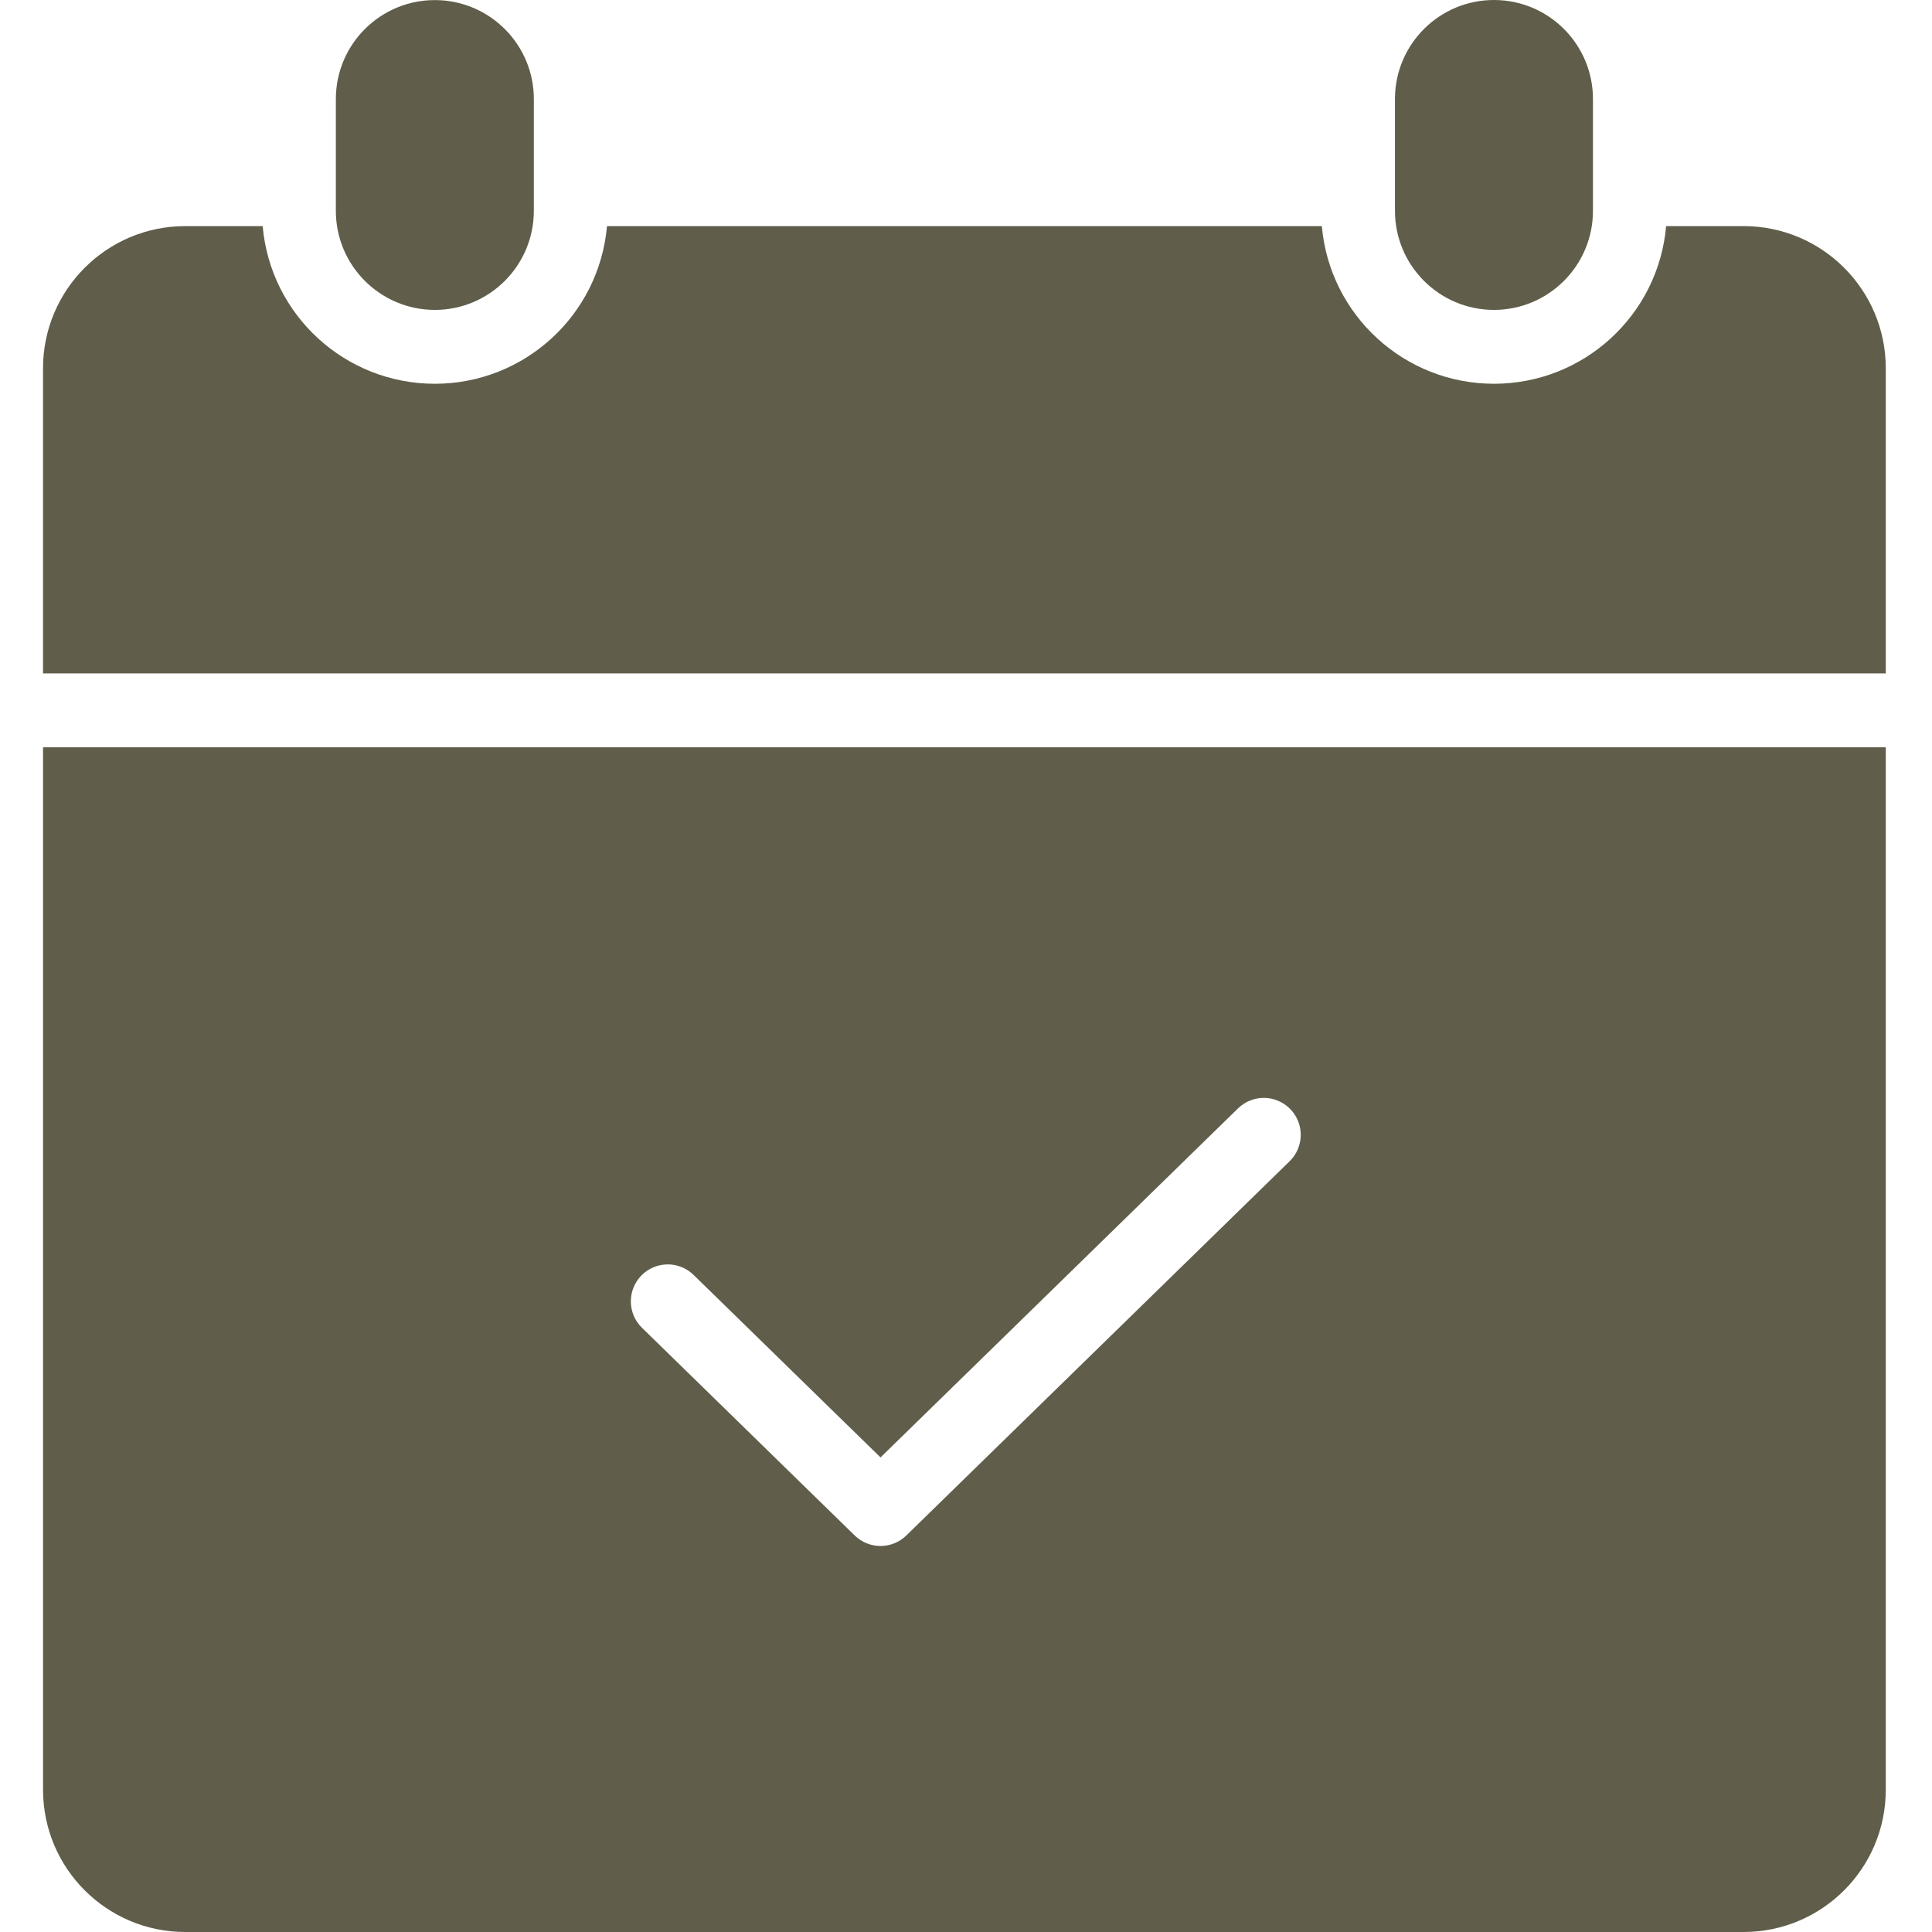
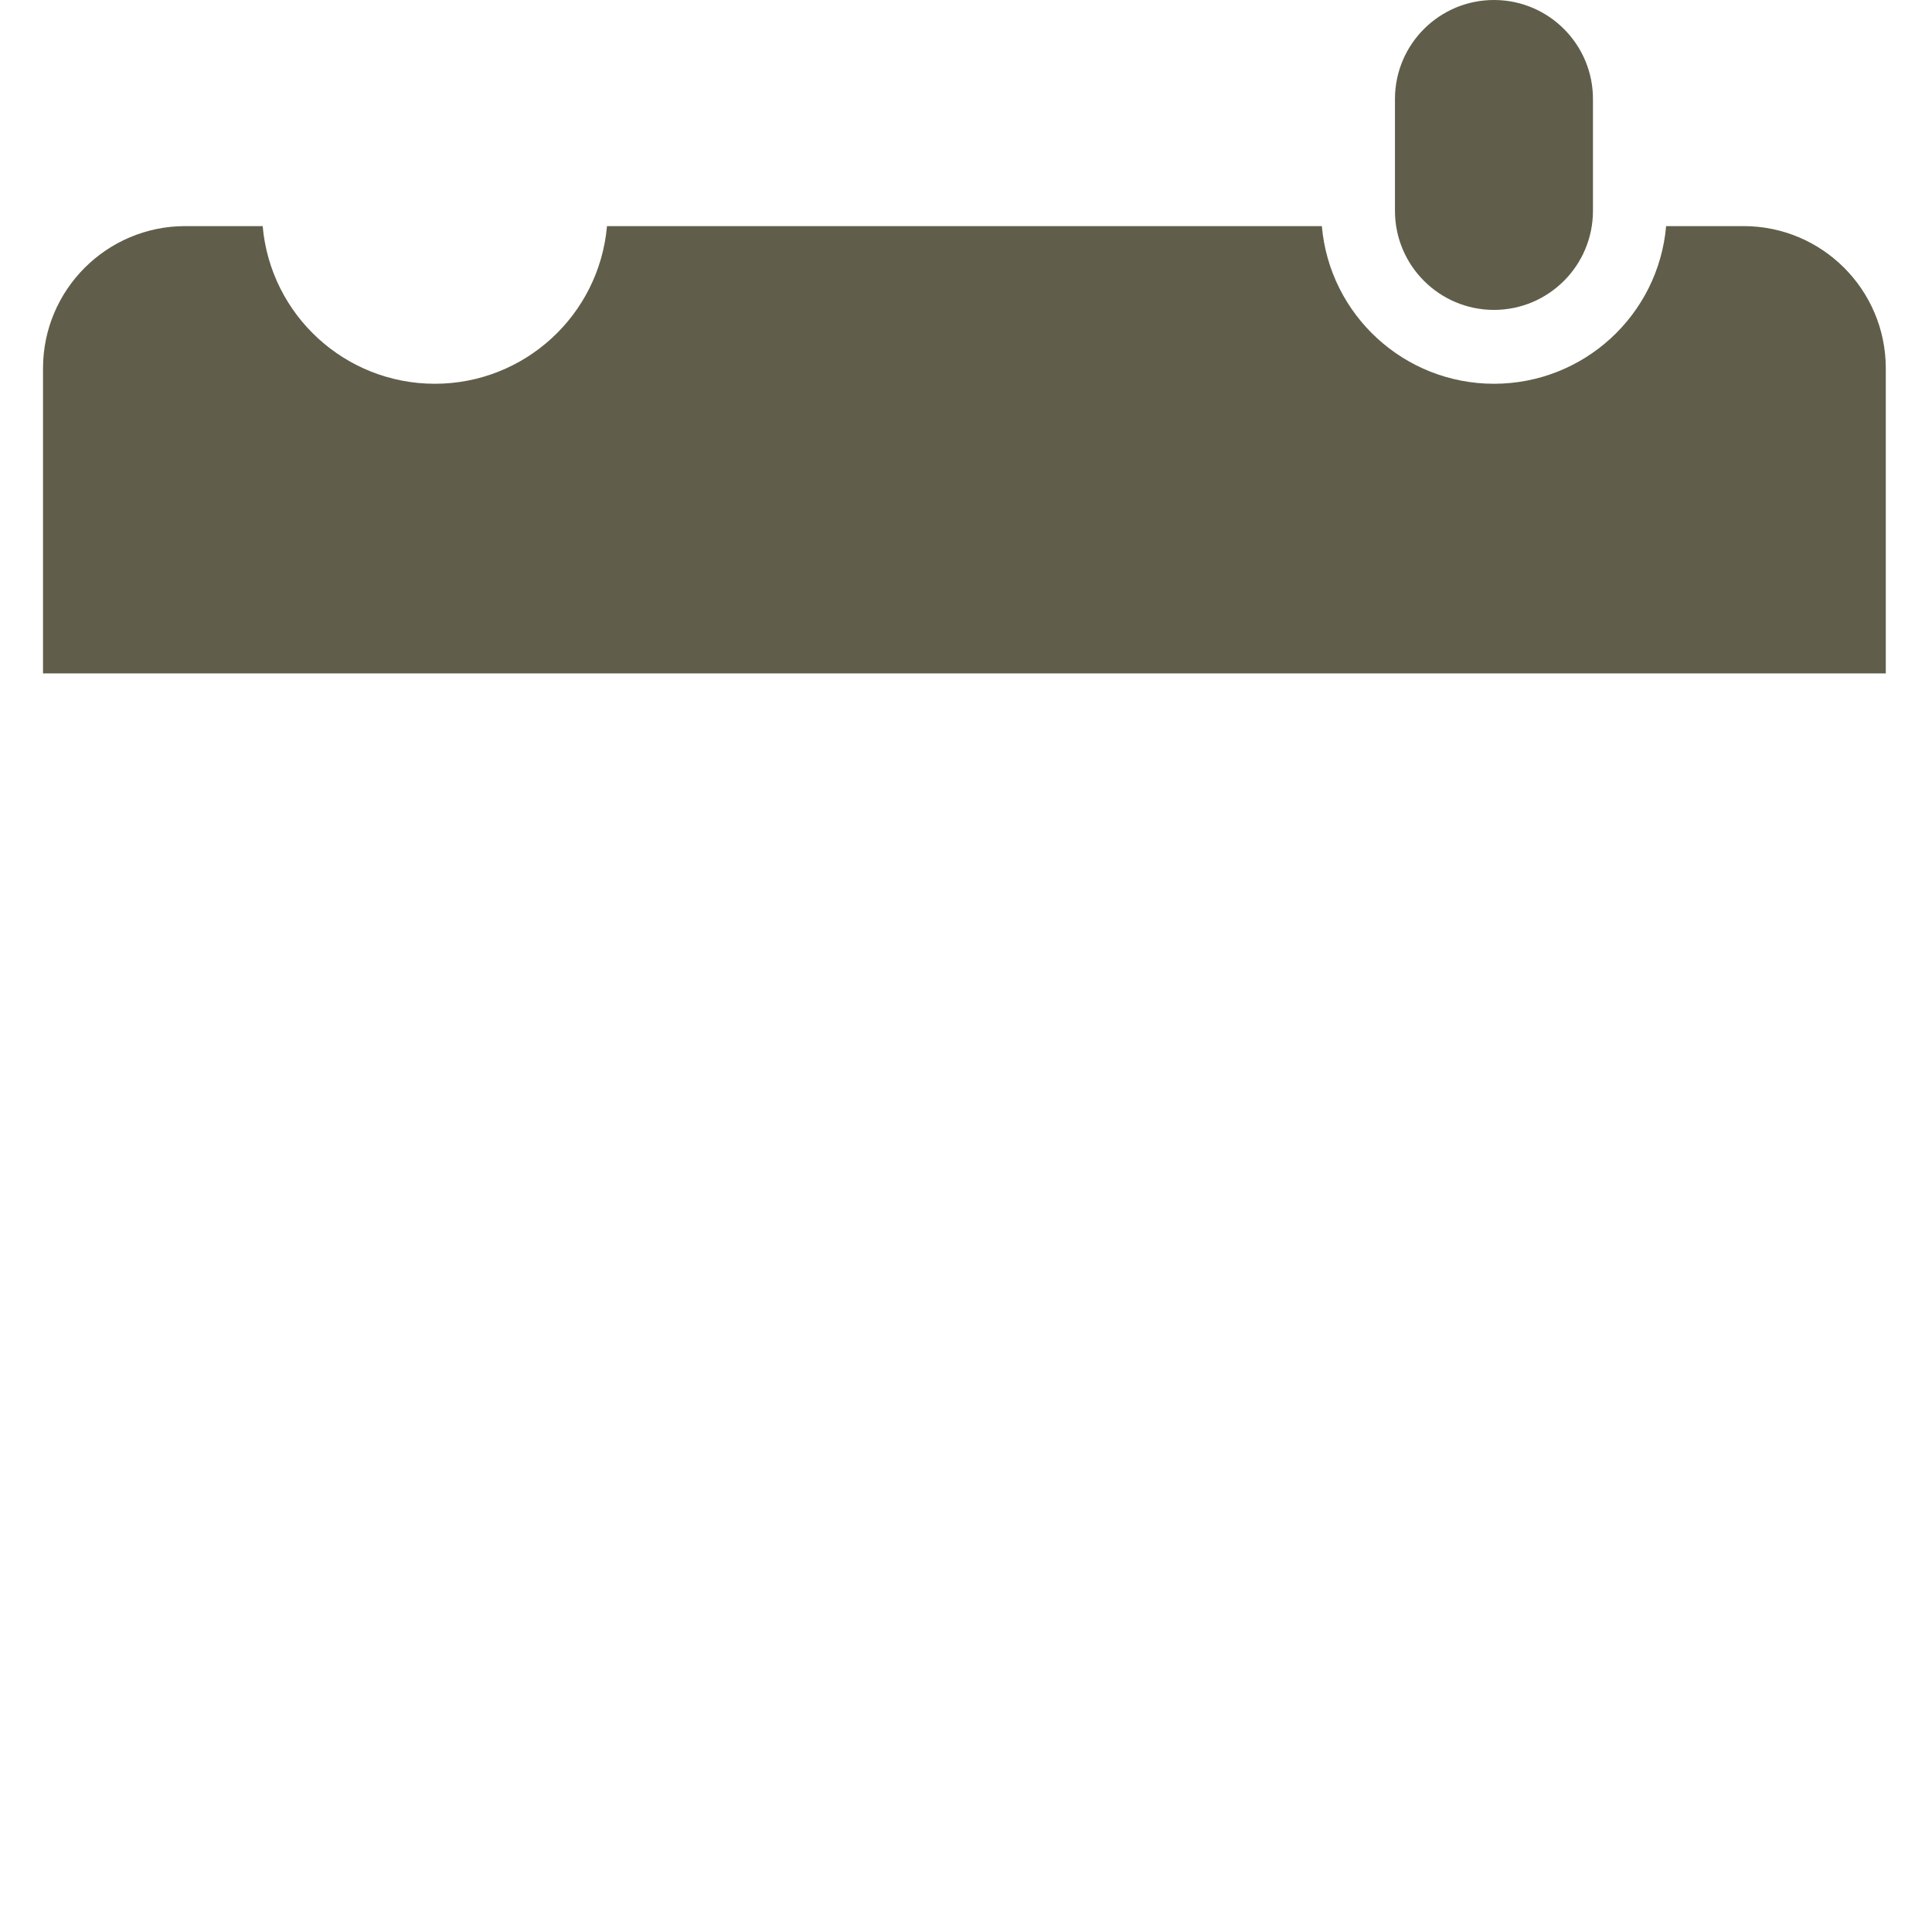
<svg xmlns="http://www.w3.org/2000/svg" height="512px" viewBox="-8 0 366 366.152" width="512px" class="">
  <g>
-     <path d="m74.336 58.734c10.355-.008 18.75-8.402 18.762-18.758v-21.062c.074-10.363-8.266-18.824-18.625-18.898-10.363-.074-18.824 8.262-18.898 18.625v.273 21.062c.012 10.355 8.402 18.75 18.762 18.758zm0 0" data-original="#000000" class="active-path" data-old_color="##605E4" fill="#605E4A" />
    <path d="m275.059 58.734c10.355-.008 18.75-8.402 18.762-18.758v-21.062c.086-10.367-8.258-18.84-18.625-18.914-10.367-.074-18.832 8.273-18.898 18.641v.273 21.062c.012 10.355 8.406 18.75 18.762 18.758zm0 0" data-original="#000000" class="active-path" data-old_color="##605E4" fill="#605E4A" />
    <path d="m322.391 42.852h-14.703c-1.488 16.91-15.652 29.879-32.625 29.879s-31.137-12.969-32.625-29.879h-135.477c-1.492 16.91-15.656 29.879-32.629 29.879-16.977 0-31.137-12.969-32.629-29.879h-14.699c-14.863.02-26.91 12.066-26.93 26.93v57.84h349.242v-57.836c-.012-14.867-12.059-26.918-26.926-26.934zm0 0" data-original="#000000" class="active-path" data-old_color="##605E4" fill="#605E4A" />
-     <path d="m.082 339.223c.016 14.867 12.062 26.91 26.926 26.93h295.383c14.863-.02 26.91-12.062 26.926-26.93v-197.598h-349.234zm113.391-97.484c2.699-2.766 7.133-2.82 9.898-.117l35.43 34.59 67.746-66.145c2.77-2.703 7.199-2.648 9.902.117 2.699 2.766 2.645 7.199-.121 9.898l-72.641 70.922c-2.719 2.652-7.059 2.652-9.777 0l-40.32-39.367c-2.766-2.699-2.816-7.133-.117-9.898zm0 0" data-original="#000000" class="active-path" data-old_color="##605E4" fill="#605E4A" />
  </g>
</svg>